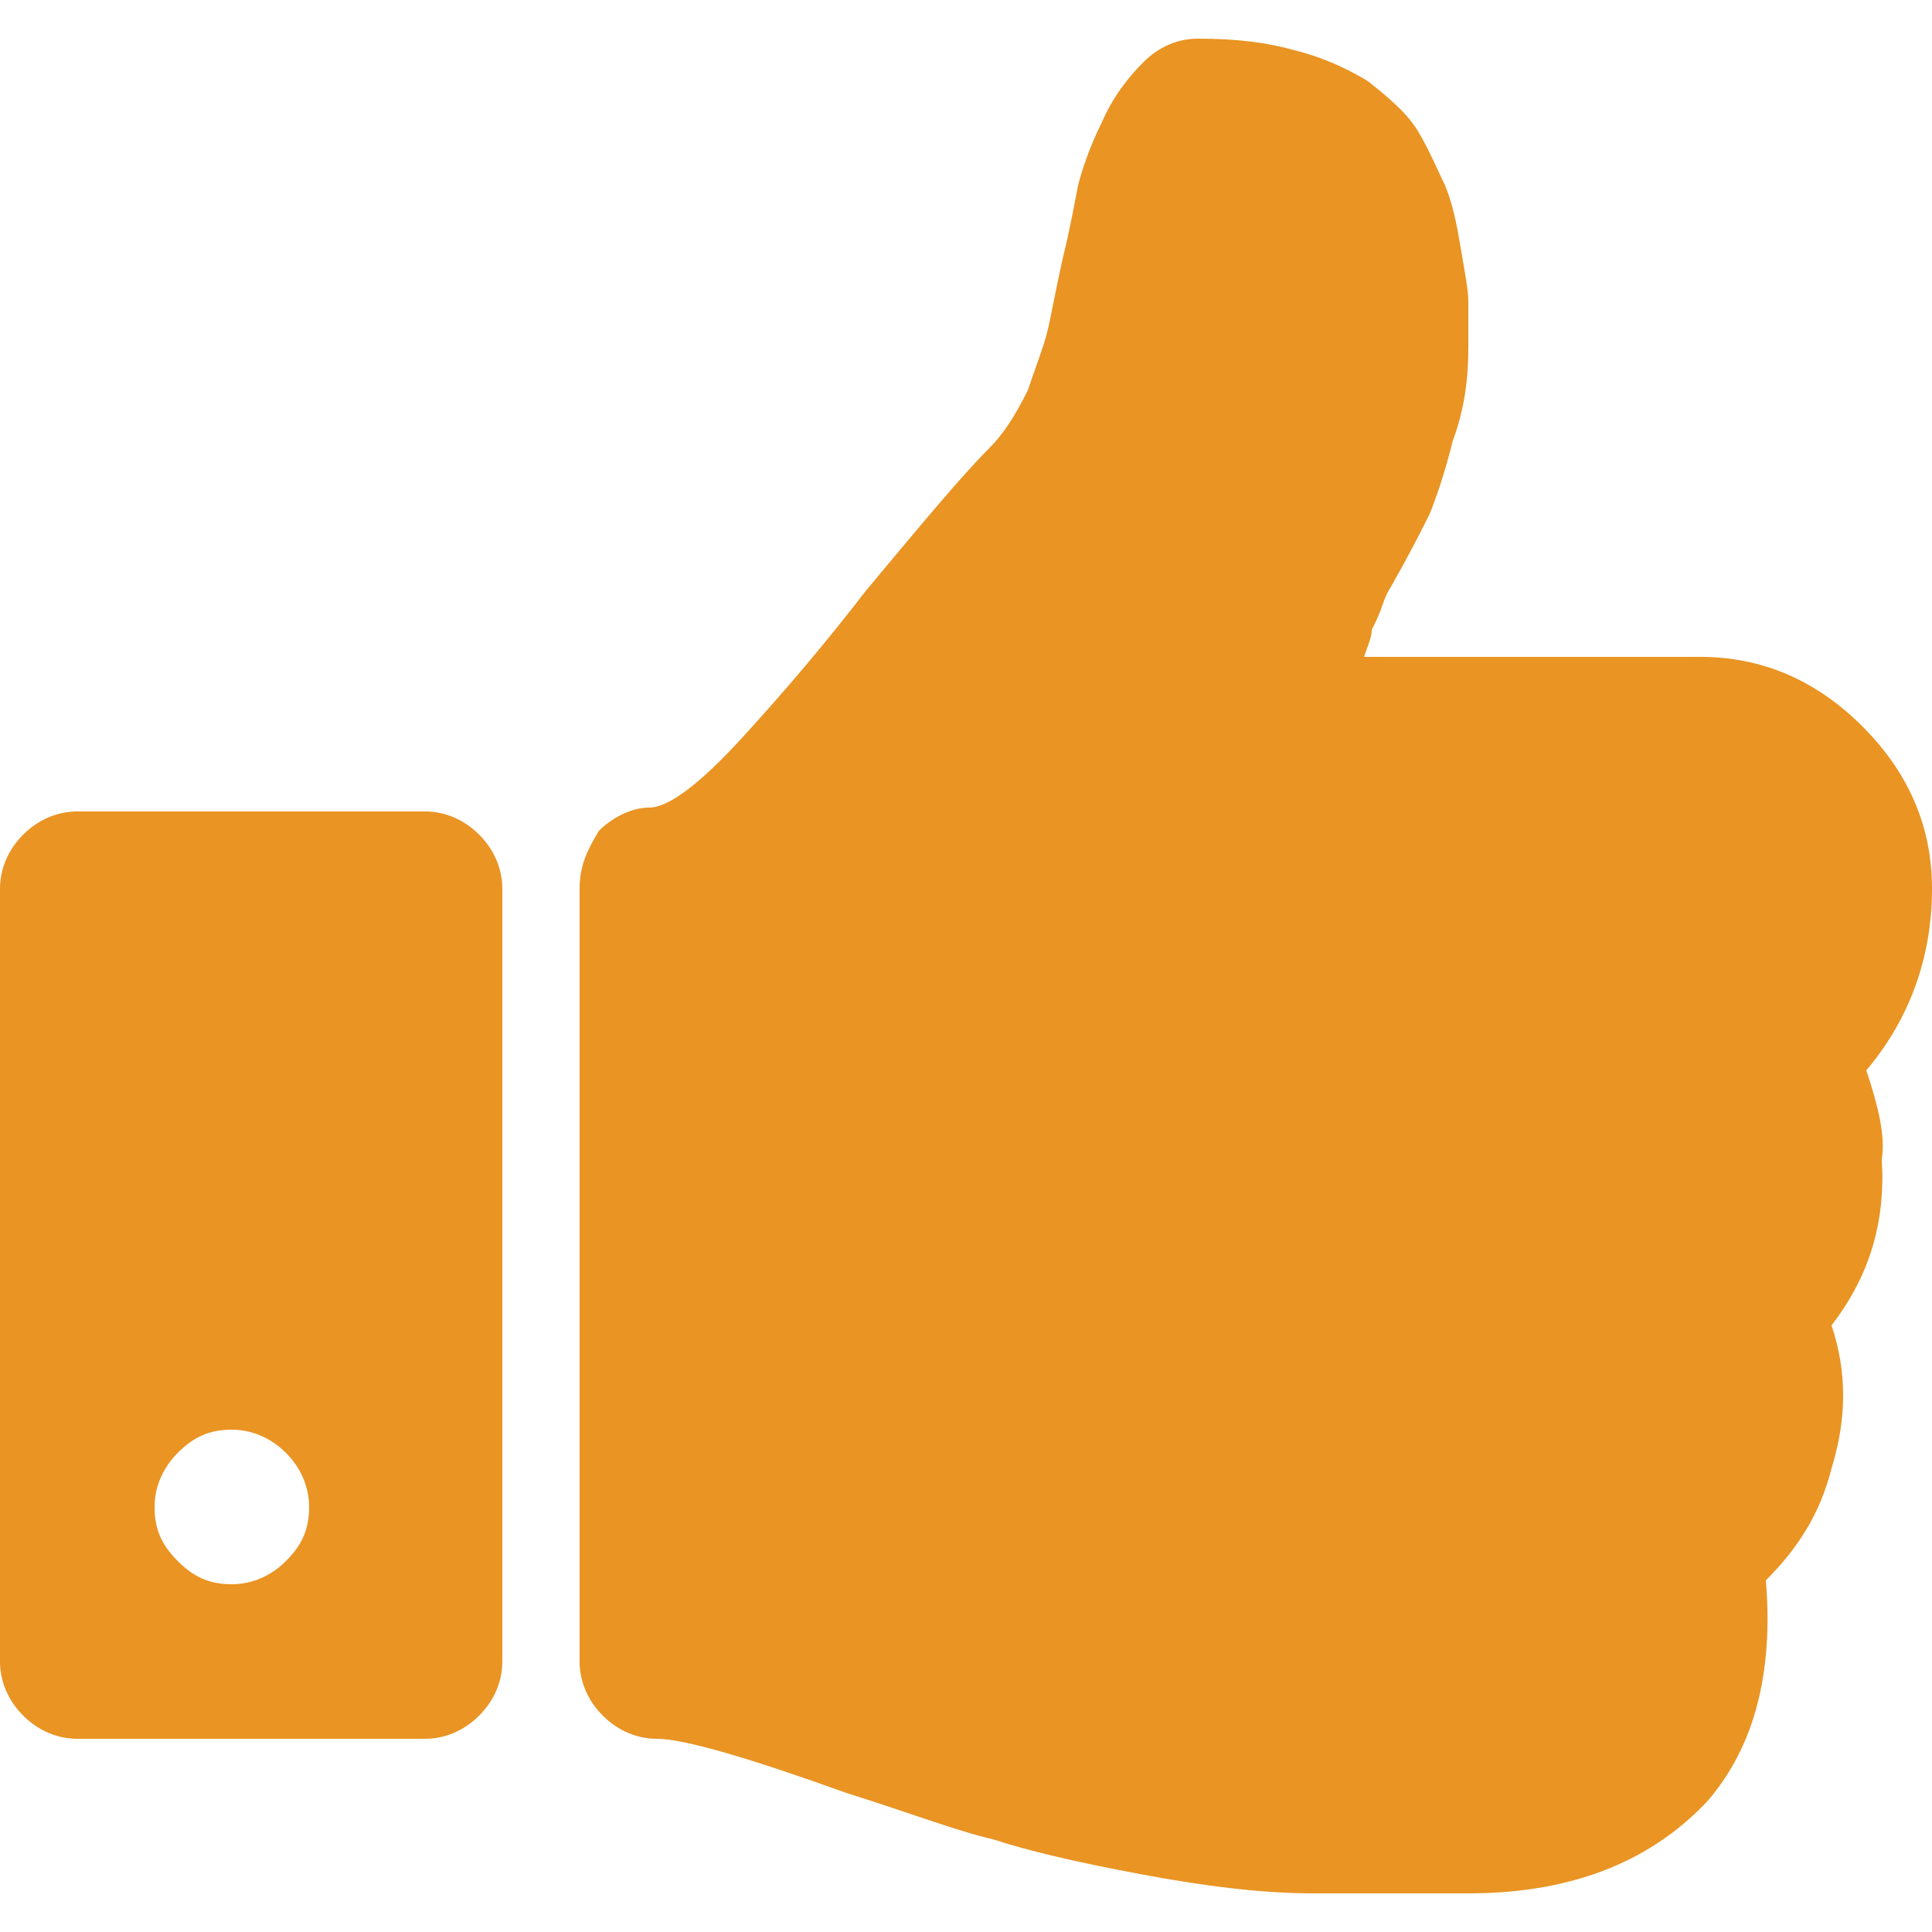
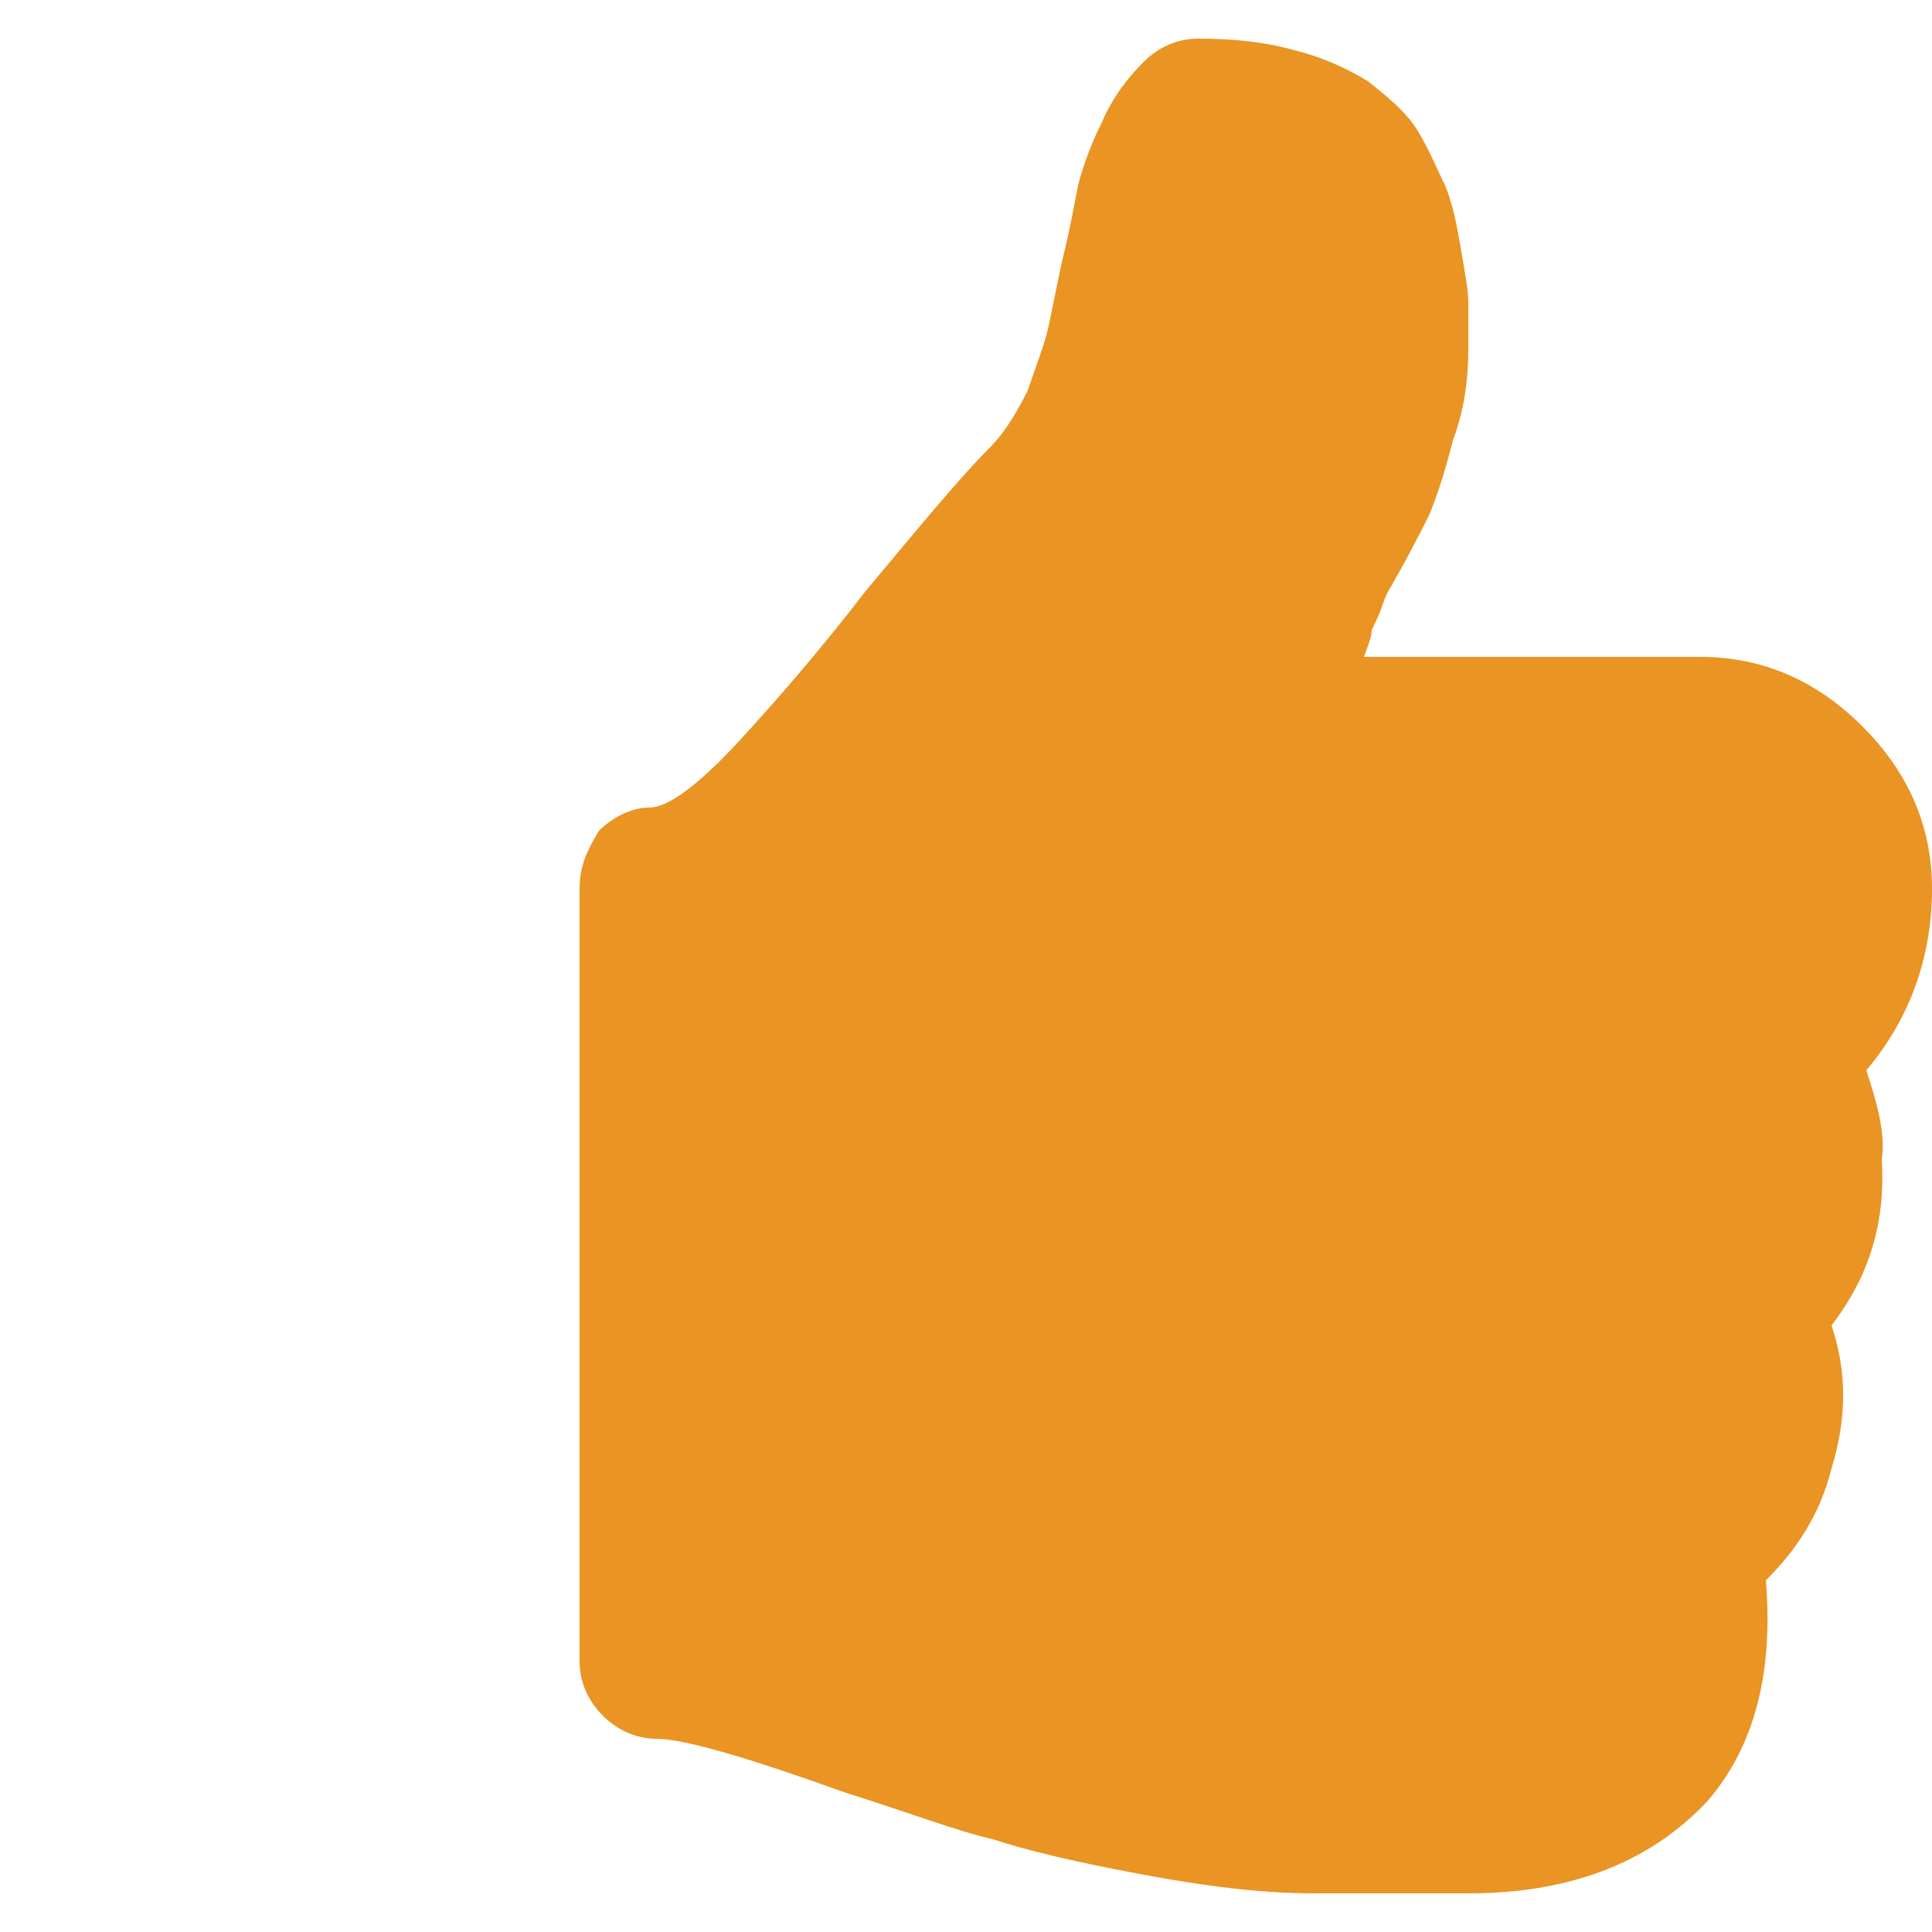
<svg xmlns="http://www.w3.org/2000/svg" version="1.1" x="0px" y="0px" viewBox="0 0 50 50" style="enable-background:new 0 0 50 50;" xml:space="preserve">
  <style type="text/css">
	.st0{display:none;}
	.st1{display:inline;}
	.st2{fill:#FFFFFF;}
	.st3{fill:#E99423;}
</style>
  <g id="Capa_1" class="st0">
    <g class="st1">
      <g>
-         <path class="st2" d="M48.3,27.7c1.1-1.3,1.7-2.9,1.7-4.7c0-1.6-0.6-3-1.8-4.2C47,17.6,45.6,17,44,17h-8.7     c0.1-0.3,0.2-0.5,0.2-0.7c0.1-0.2,0.2-0.4,0.3-0.7c0.1-0.3,0.2-0.4,0.3-0.6c0.4-0.7,0.7-1.3,0.9-1.7c0.2-0.5,0.4-1.1,0.6-1.9     C37.9,10.6,38,9.8,38,9c0-0.5,0-0.9,0-1.2c0-0.3-0.1-0.8-0.2-1.4c-0.1-0.6-0.2-1.1-0.4-1.6c-0.2-0.4-0.4-0.9-0.7-1.4     c-0.3-0.5-0.8-0.9-1.3-1.3c-0.5-0.3-1.1-0.6-1.9-0.8C32.8,1.1,32,1,31,1c-0.5,0-1,0.2-1.4,0.6c-0.4,0.4-0.8,0.9-1.1,1.6     c-0.3,0.6-0.5,1.2-0.6,1.6c-0.1,0.5-0.2,1.1-0.4,1.9c-0.2,0.9-0.3,1.5-0.4,1.9C27,9,26.8,9.5,26.6,10.1c-0.3,0.6-0.6,1.1-1,1.5     c-0.7,0.7-1.7,1.9-3.2,3.7c-1,1.3-2.1,2.6-3.2,3.8c-1.1,1.2-1.9,1.8-2.4,1.8c-0.5,0-1,0.3-1.3,0.6C15.2,22,15,22.4,15,23v20     c0,0.5,0.2,1,0.6,1.4C16,44.8,16.5,45,17,45c0.7,0,2.4,0.5,4.9,1.4c1.6,0.5,2.9,1,3.8,1.2c0.9,0.3,2.2,0.6,3.8,0.9     c1.6,0.3,3.1,0.5,4.5,0.5h0.5h2.4H38c2.8,0,4.8-0.9,6.2-2.4c1.2-1.4,1.7-3.3,1.5-5.7c0.8-0.8,1.4-1.7,1.7-2.9     c0.4-1.3,0.4-2.5,0-3.7c1-1.3,1.4-2.7,1.3-4.3C48.8,29.4,48.6,28.6,48.3,27.7z" />
-         <path class="st2" d="M11,21H2c-0.5,0-1,0.2-1.4,0.6C0.2,22,0,22.5,0,23v20c0,0.5,0.2,1,0.6,1.4C1,44.8,1.5,45,2,45h9     c0.5,0,1-0.2,1.4-0.6C12.8,44,13,43.5,13,43V23c0-0.5-0.2-1-0.6-1.4C12,21.2,11.5,21,11,21z M7.4,40.4C7,40.8,6.5,41,6,41     c-0.6,0-1-0.2-1.4-0.6C4.2,40,4,39.6,4,39c0-0.5,0.2-1,0.6-1.4C5,37.2,5.4,37,6,37c0.5,0,1,0.2,1.4,0.6C7.8,38,8,38.5,8,39     C8,39.6,7.8,40,7.4,40.4z" />
-       </g>
+         </g>
    </g>
  </g>
  <g id="Capa_1_copia">
    <g>
      <g>
        <path class="st3" d="M48.3,27.7c1.1-1.3,1.7-2.9,1.7-4.7c0-1.6-0.6-3-1.8-4.2C47,17.6,45.6,17,44,17h-8.7     c0.1-0.3,0.2-0.5,0.2-0.7c0.1-0.2,0.2-0.4,0.3-0.7c0.1-0.3,0.2-0.4,0.3-0.6c0.4-0.7,0.7-1.3,0.9-1.7c0.2-0.5,0.4-1.1,0.6-1.9     C37.9,10.6,38,9.8,38,9c0-0.5,0-0.9,0-1.2c0-0.3-0.1-0.8-0.2-1.4c-0.1-0.6-0.2-1.1-0.4-1.6c-0.2-0.4-0.4-0.9-0.7-1.4     c-0.3-0.5-0.8-0.9-1.3-1.3c-0.5-0.3-1.1-0.6-1.9-0.8C32.8,1.1,32,1,31,1c-0.5,0-1,0.2-1.4,0.6c-0.4,0.4-0.8,0.9-1.1,1.6     c-0.3,0.6-0.5,1.2-0.6,1.6c-0.1,0.5-0.2,1.1-0.4,1.9c-0.2,0.9-0.3,1.5-0.4,1.9C27,9,26.8,9.5,26.6,10.1c-0.3,0.6-0.6,1.1-1,1.5     c-0.7,0.7-1.7,1.9-3.2,3.7c-1,1.3-2.1,2.6-3.2,3.8c-1.1,1.2-1.9,1.8-2.4,1.8c-0.5,0-1,0.3-1.3,0.6C15.2,22,15,22.4,15,23v20     c0,0.5,0.2,1,0.6,1.4C16,44.8,16.5,45,17,45c0.7,0,2.4,0.5,4.9,1.4c1.6,0.5,2.9,1,3.8,1.2c0.9,0.3,2.2,0.6,3.8,0.9     c1.6,0.3,3.1,0.5,4.5,0.5h0.5h2.4H38c2.8,0,4.8-0.9,6.2-2.4c1.2-1.4,1.7-3.3,1.5-5.7c0.8-0.8,1.4-1.7,1.7-2.9     c0.4-1.3,0.4-2.5,0-3.7c1-1.3,1.4-2.7,1.3-4.3C48.8,29.4,48.6,28.6,48.3,27.7z" />
-         <path class="st3" d="M11,21H2c-0.5,0-1,0.2-1.4,0.6C0.2,22,0,22.5,0,23v20c0,0.5,0.2,1,0.6,1.4C1,44.8,1.5,45,2,45h9     c0.5,0,1-0.2,1.4-0.6C12.8,44,13,43.5,13,43V23c0-0.5-0.2-1-0.6-1.4C12,21.2,11.5,21,11,21z M7.4,40.4C7,40.8,6.5,41,6,41     c-0.6,0-1-0.2-1.4-0.6C4.2,40,4,39.6,4,39c0-0.5,0.2-1,0.6-1.4C5,37.2,5.4,37,6,37c0.5,0,1,0.2,1.4,0.6C7.8,38,8,38.5,8,39     C8,39.6,7.8,40,7.4,40.4z" />
      </g>
    </g>
  </g>
</svg>